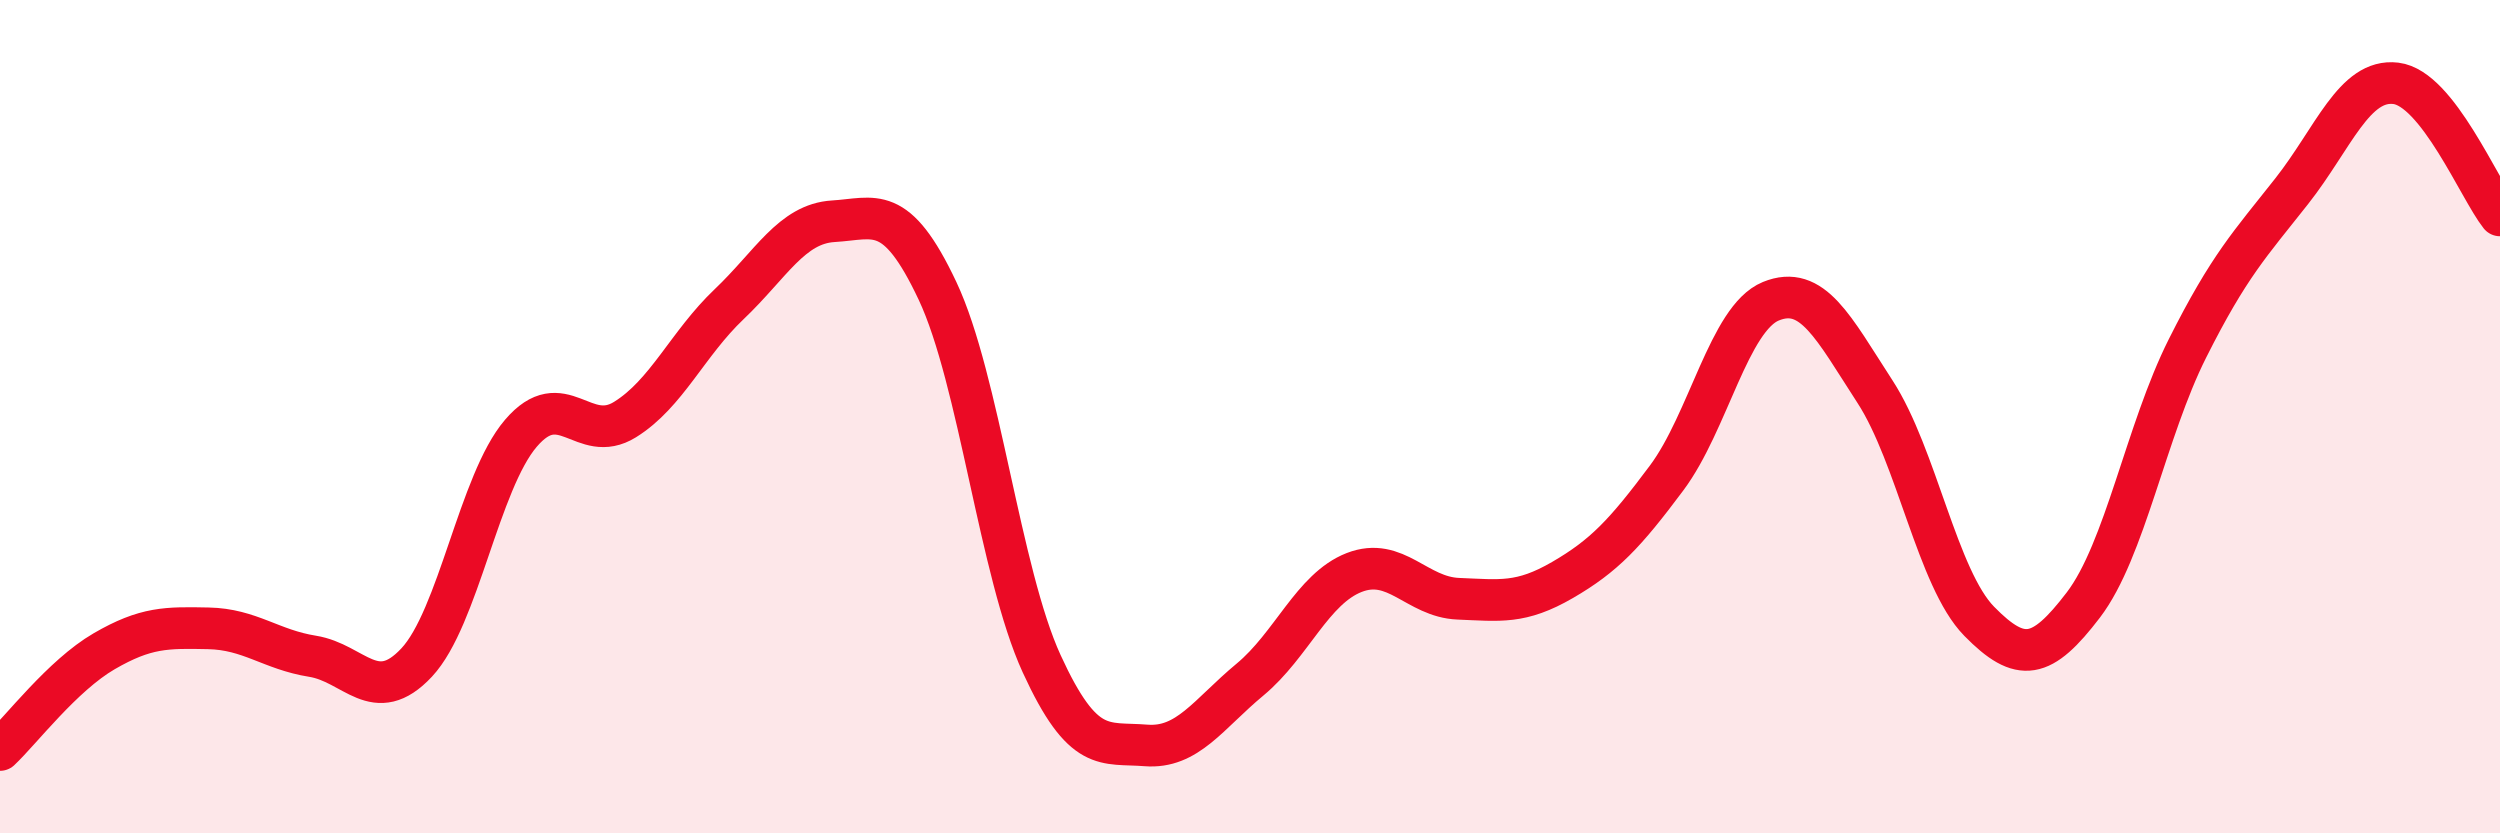
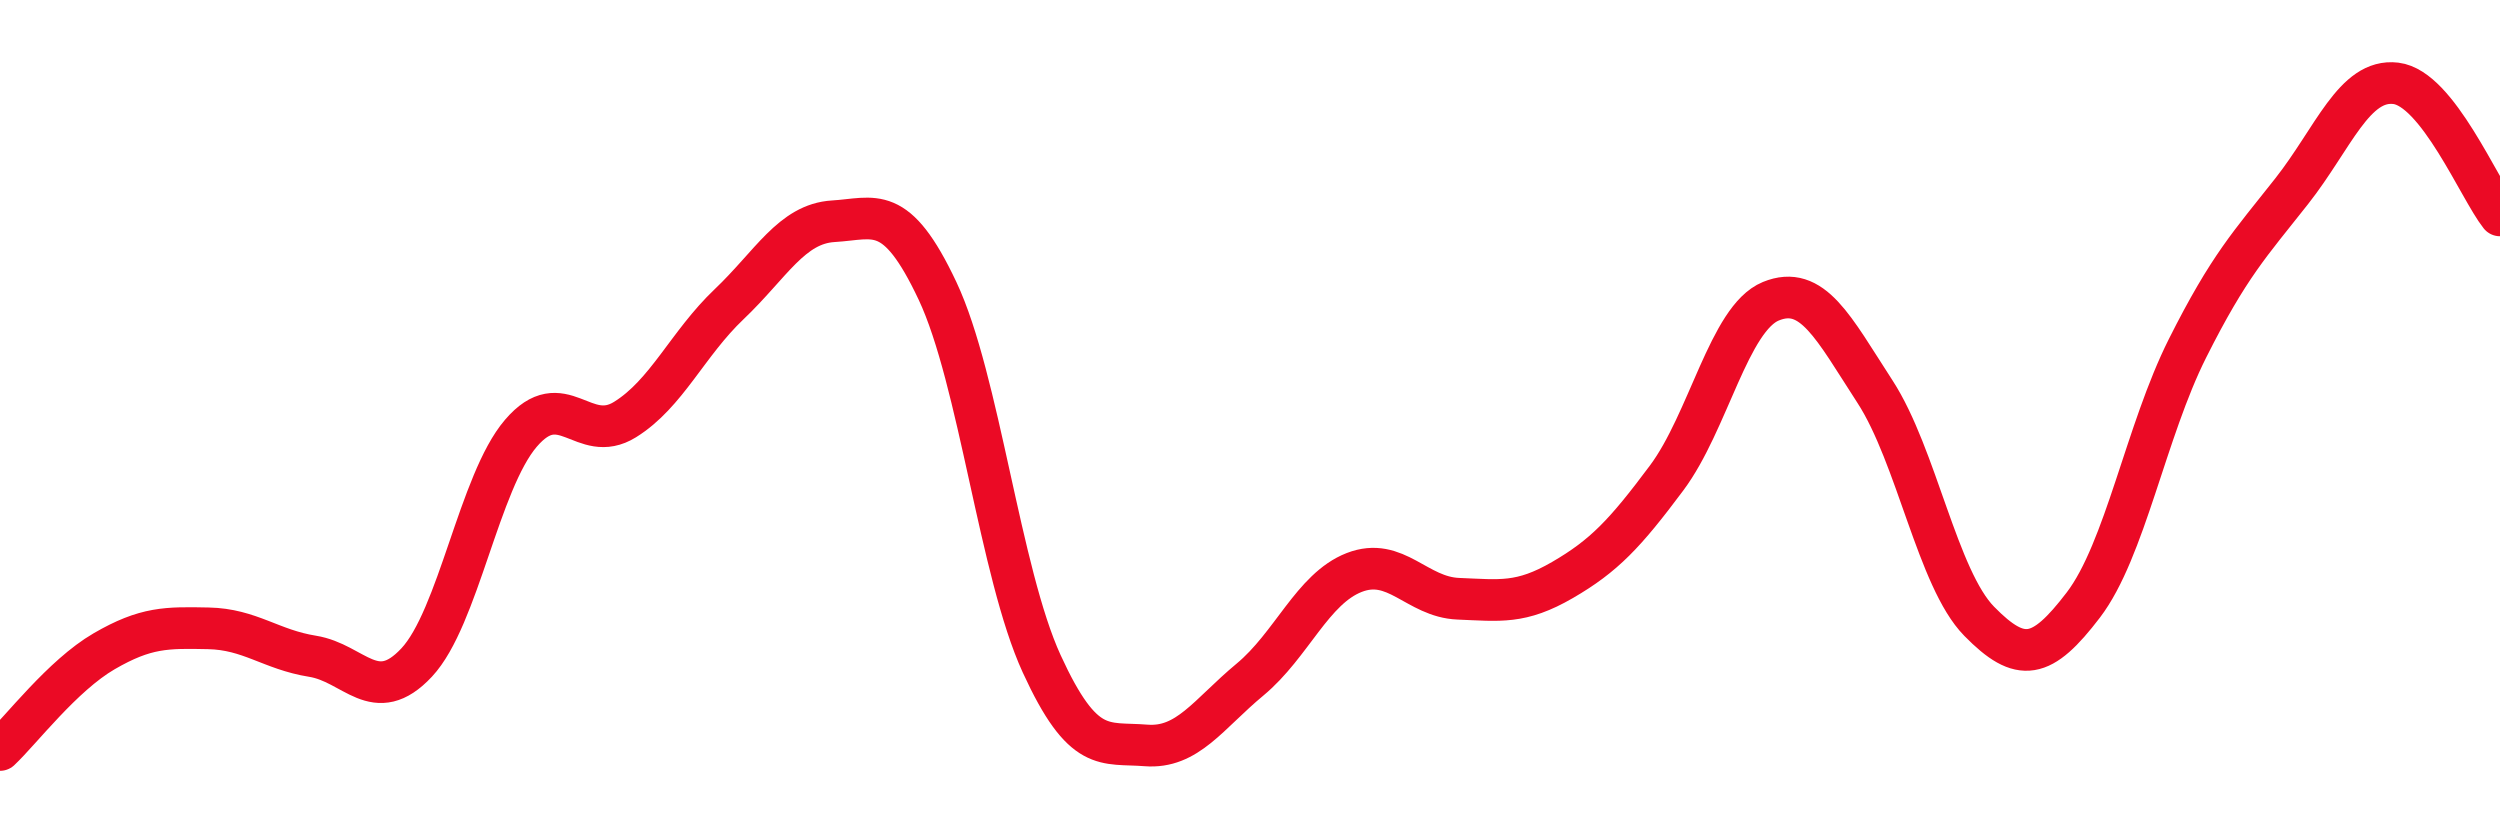
<svg xmlns="http://www.w3.org/2000/svg" width="60" height="20" viewBox="0 0 60 20">
-   <path d="M 0,18 C 0.5,17.53 1.5,16.21 2.5,15.63 C 3.5,15.05 4,15.06 5,15.08 C 6,15.1 6.5,15.59 7.5,15.75 C 8.5,15.91 9,16.97 10,15.9 C 11,14.83 11.5,11.57 12.5,10.4 C 13.5,9.23 14,10.69 15,10.07 C 16,9.45 16.5,8.25 17.5,7.3 C 18.5,6.35 19,5.37 20,5.31 C 21,5.25 21.5,4.86 22.5,6.98 C 23.5,9.1 24,13.75 25,15.93 C 26,18.11 26.5,17.81 27.5,17.89 C 28.5,17.97 29,17.14 30,16.31 C 31,15.48 31.5,14.13 32.5,13.74 C 33.5,13.35 34,14.33 35,14.37 C 36,14.41 36.5,14.5 37.5,13.92 C 38.5,13.34 39,12.81 40,11.47 C 41,10.13 41.5,7.64 42.5,7.23 C 43.5,6.82 44,7.86 45,9.4 C 46,10.94 46.5,13.89 47.5,14.91 C 48.5,15.93 49,15.83 50,14.52 C 51,13.21 51.5,10.35 52.5,8.36 C 53.5,6.37 54,5.86 55,4.59 C 56,3.32 56.5,1.88 57.5,2 C 58.5,2.12 59.5,4.54 60,5.17L60 20L0 20Z" fill="#EB0A25" opacity="0.1" stroke-linecap="round" stroke-linejoin="round" />
  <path d="M 0,18 C 0.5,17.53 1.5,16.21 2.5,15.63 C 3.5,15.05 4,15.06 5,15.08 C 6,15.1 6.5,15.59 7.5,15.75 C 8.5,15.91 9,16.97 10,15.9 C 11,14.83 11.5,11.57 12.5,10.4 C 13.5,9.23 14,10.69 15,10.07 C 16,9.45 16.5,8.25 17.5,7.3 C 18.5,6.35 19,5.37 20,5.31 C 21,5.25 21.5,4.86 22.5,6.98 C 23.5,9.1 24,13.75 25,15.93 C 26,18.11 26.5,17.81 27.5,17.89 C 28.5,17.97 29,17.14 30,16.31 C 31,15.48 31.5,14.13 32.5,13.74 C 33.5,13.35 34,14.33 35,14.37 C 36,14.41 36.5,14.5 37.5,13.92 C 38.5,13.34 39,12.81 40,11.47 C 41,10.13 41.5,7.64 42.5,7.23 C 43.5,6.82 44,7.86 45,9.4 C 46,10.94 46.5,13.89 47.5,14.91 C 48.5,15.93 49,15.83 50,14.52 C 51,13.21 51.5,10.35 52.5,8.36 C 53.5,6.37 54,5.86 55,4.59 C 56,3.32 56.5,1.88 57.5,2 C 58.5,2.12 59.5,4.54 60,5.17" stroke="#EB0A25" stroke-width="1" fill="none" stroke-linecap="round" stroke-linejoin="round" />
</svg>